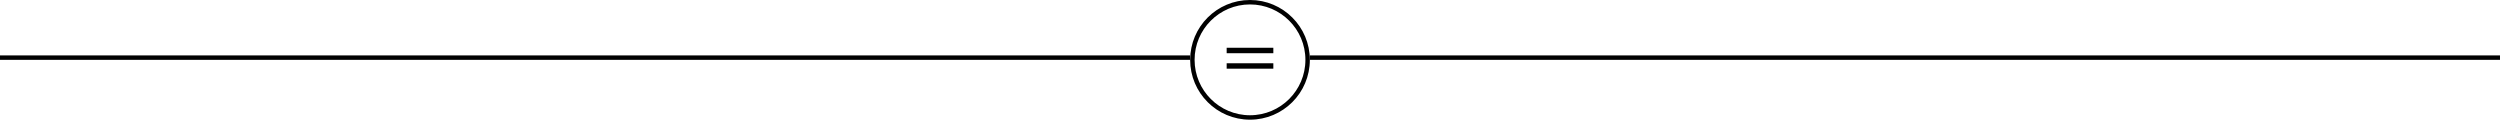
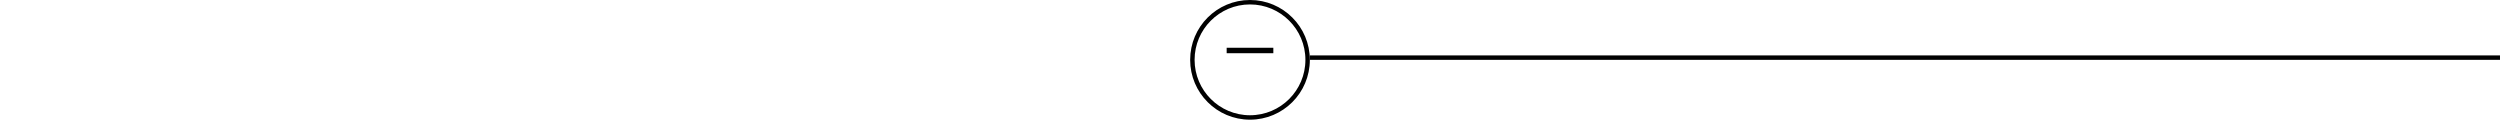
<svg xmlns="http://www.w3.org/2000/svg" width="1128" height="54" viewBox="0 0 1128 54" fill="none">
  <circle cx="564" cy="27" r="26" stroke="black" stroke-width="2" />
-   <line y1="26" x2="537" y2="26" stroke="black" stroke-width="2" />
-   <path d="M574.529 28.545V30.988H553.471V28.545H574.529ZM574.529 21.549V24.01H553.471V21.549H574.529Z" fill="black" />
+   <path d="M574.529 28.545V30.988V28.545H574.529ZM574.529 21.549V24.01H553.471V21.549H574.529Z" fill="black" />
  <line x1="591" y1="26" x2="1128" y2="26" stroke="black" stroke-width="2" />
</svg>